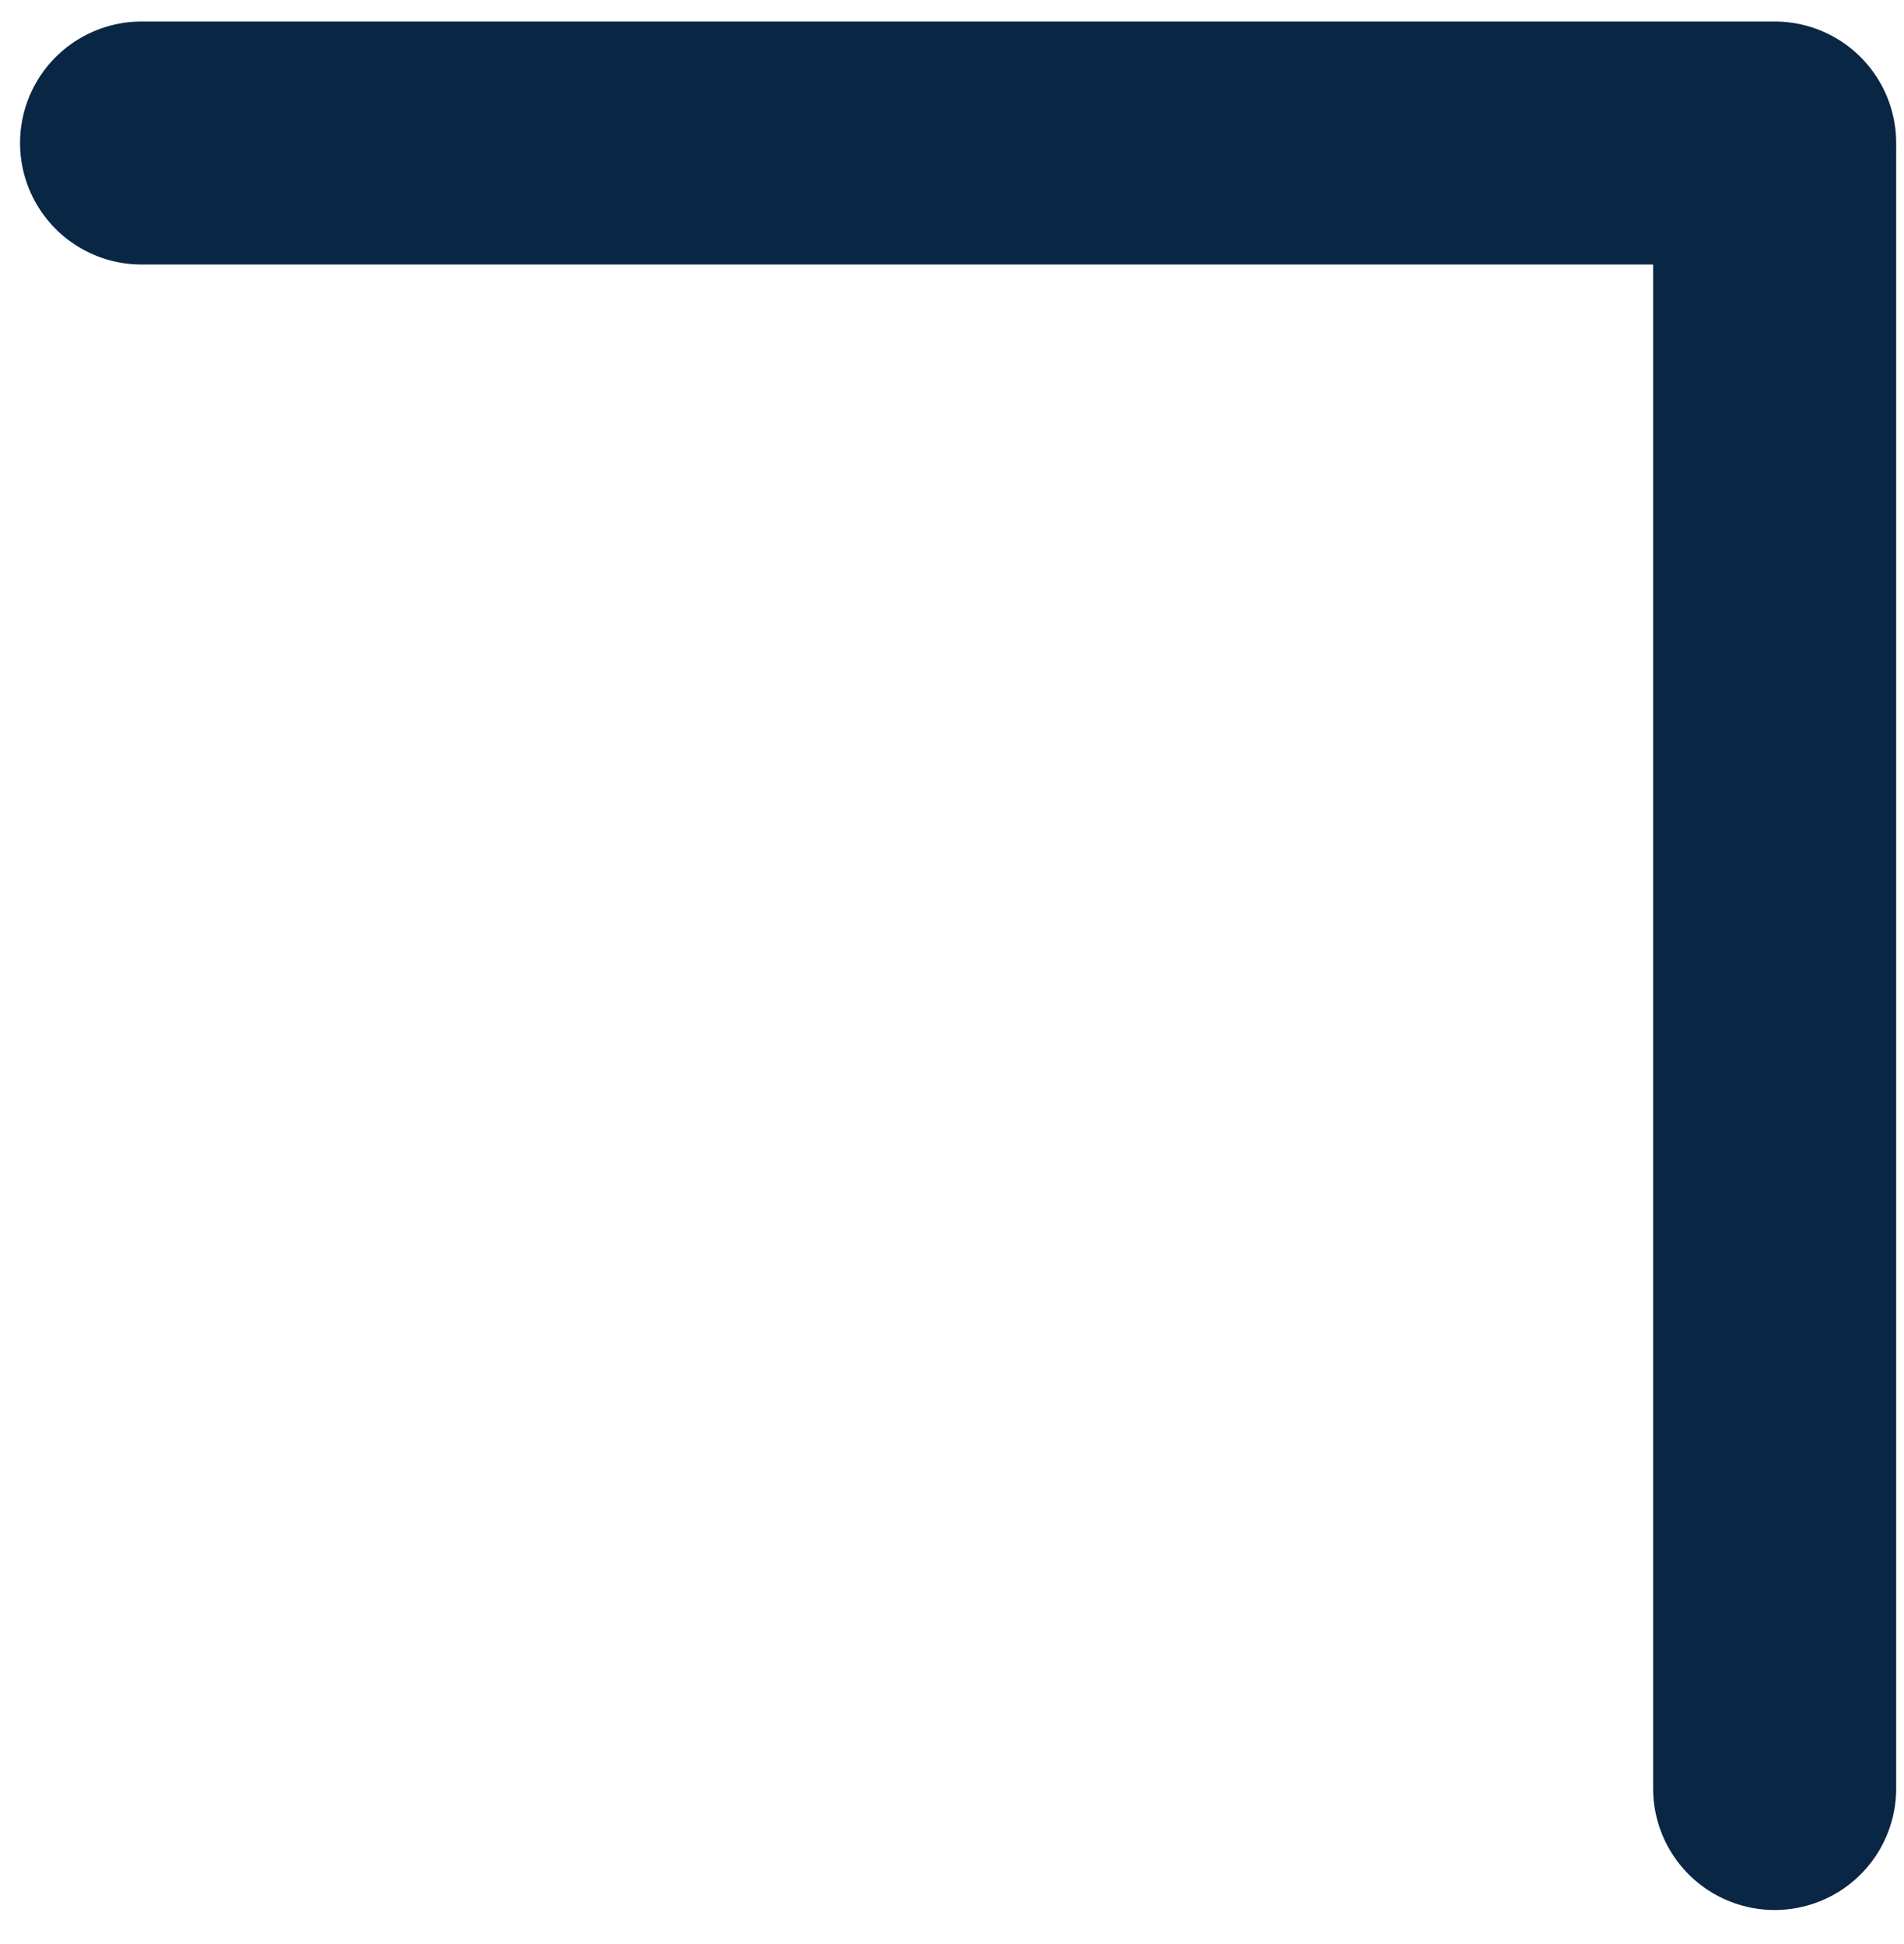
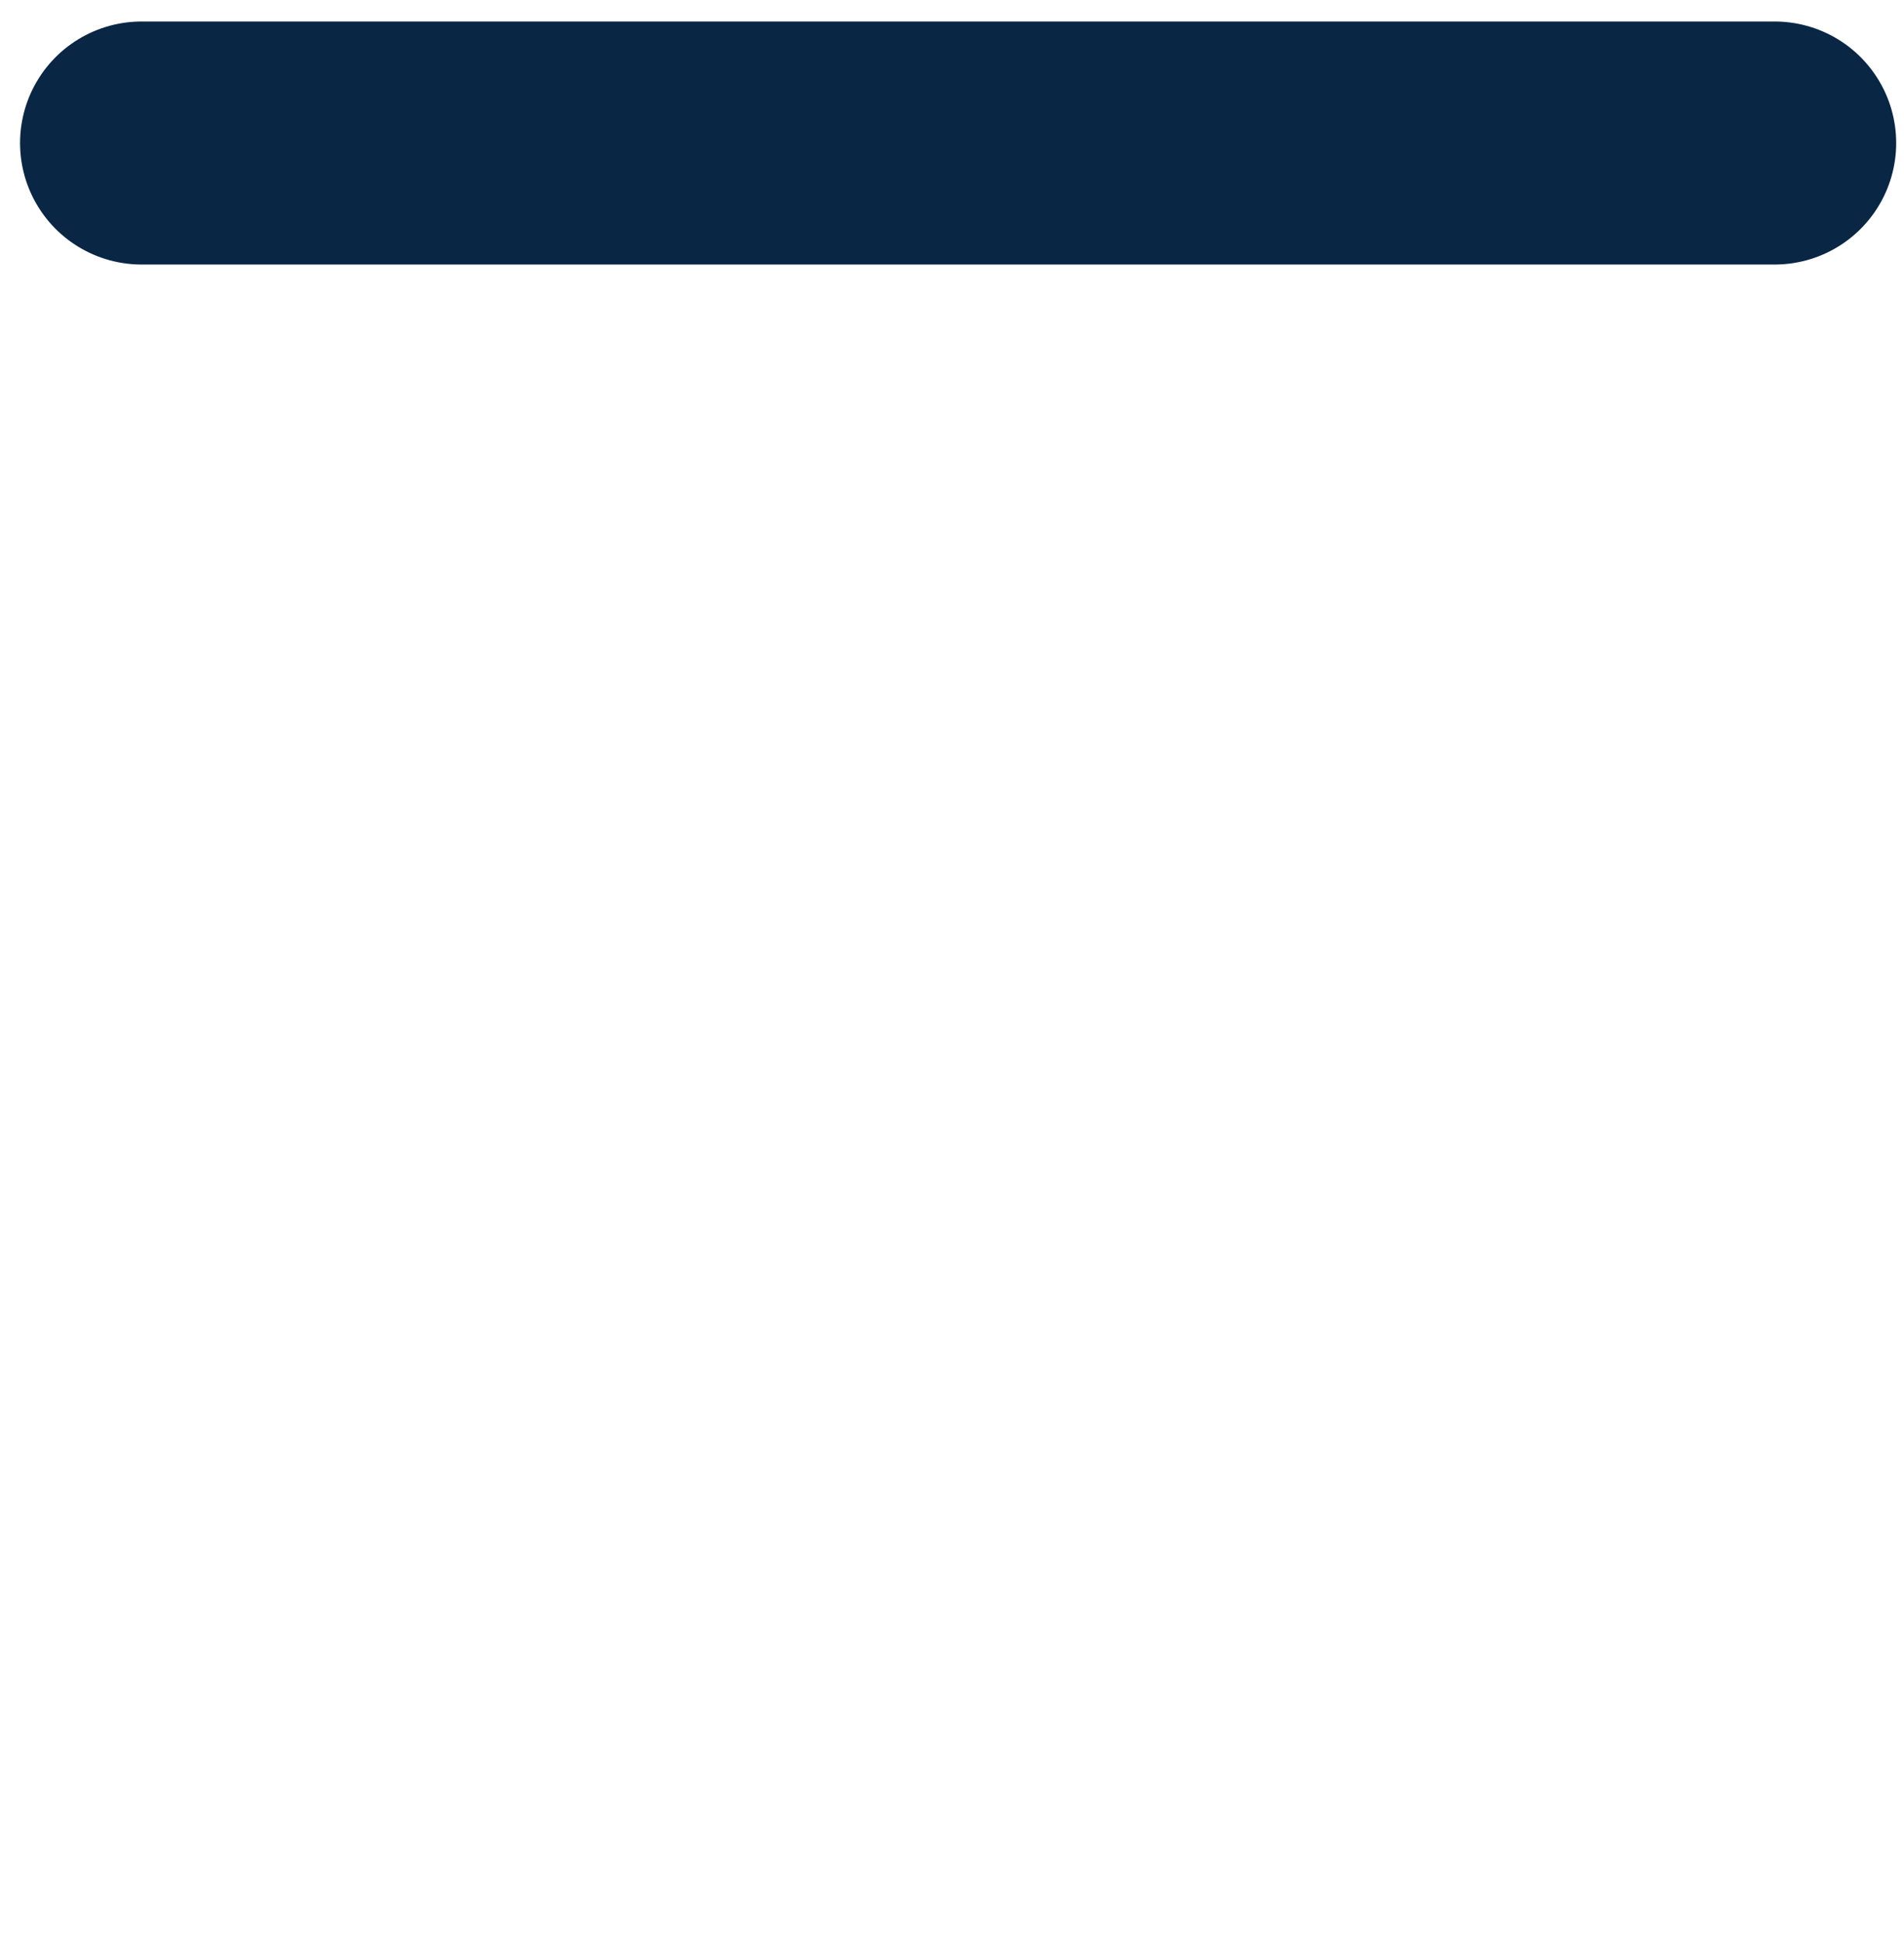
<svg xmlns="http://www.w3.org/2000/svg" width="47" height="48" viewBox="0 0 47 48" fill="none">
  <path d="M43.807 3.531L3.495 3.531" stroke="#092644" stroke-width="6" stroke-linecap="round" />
-   <path d="M43.807 3.846L43.807 44.157" stroke="#092644" stroke-width="6" stroke-linecap="round" />
</svg>